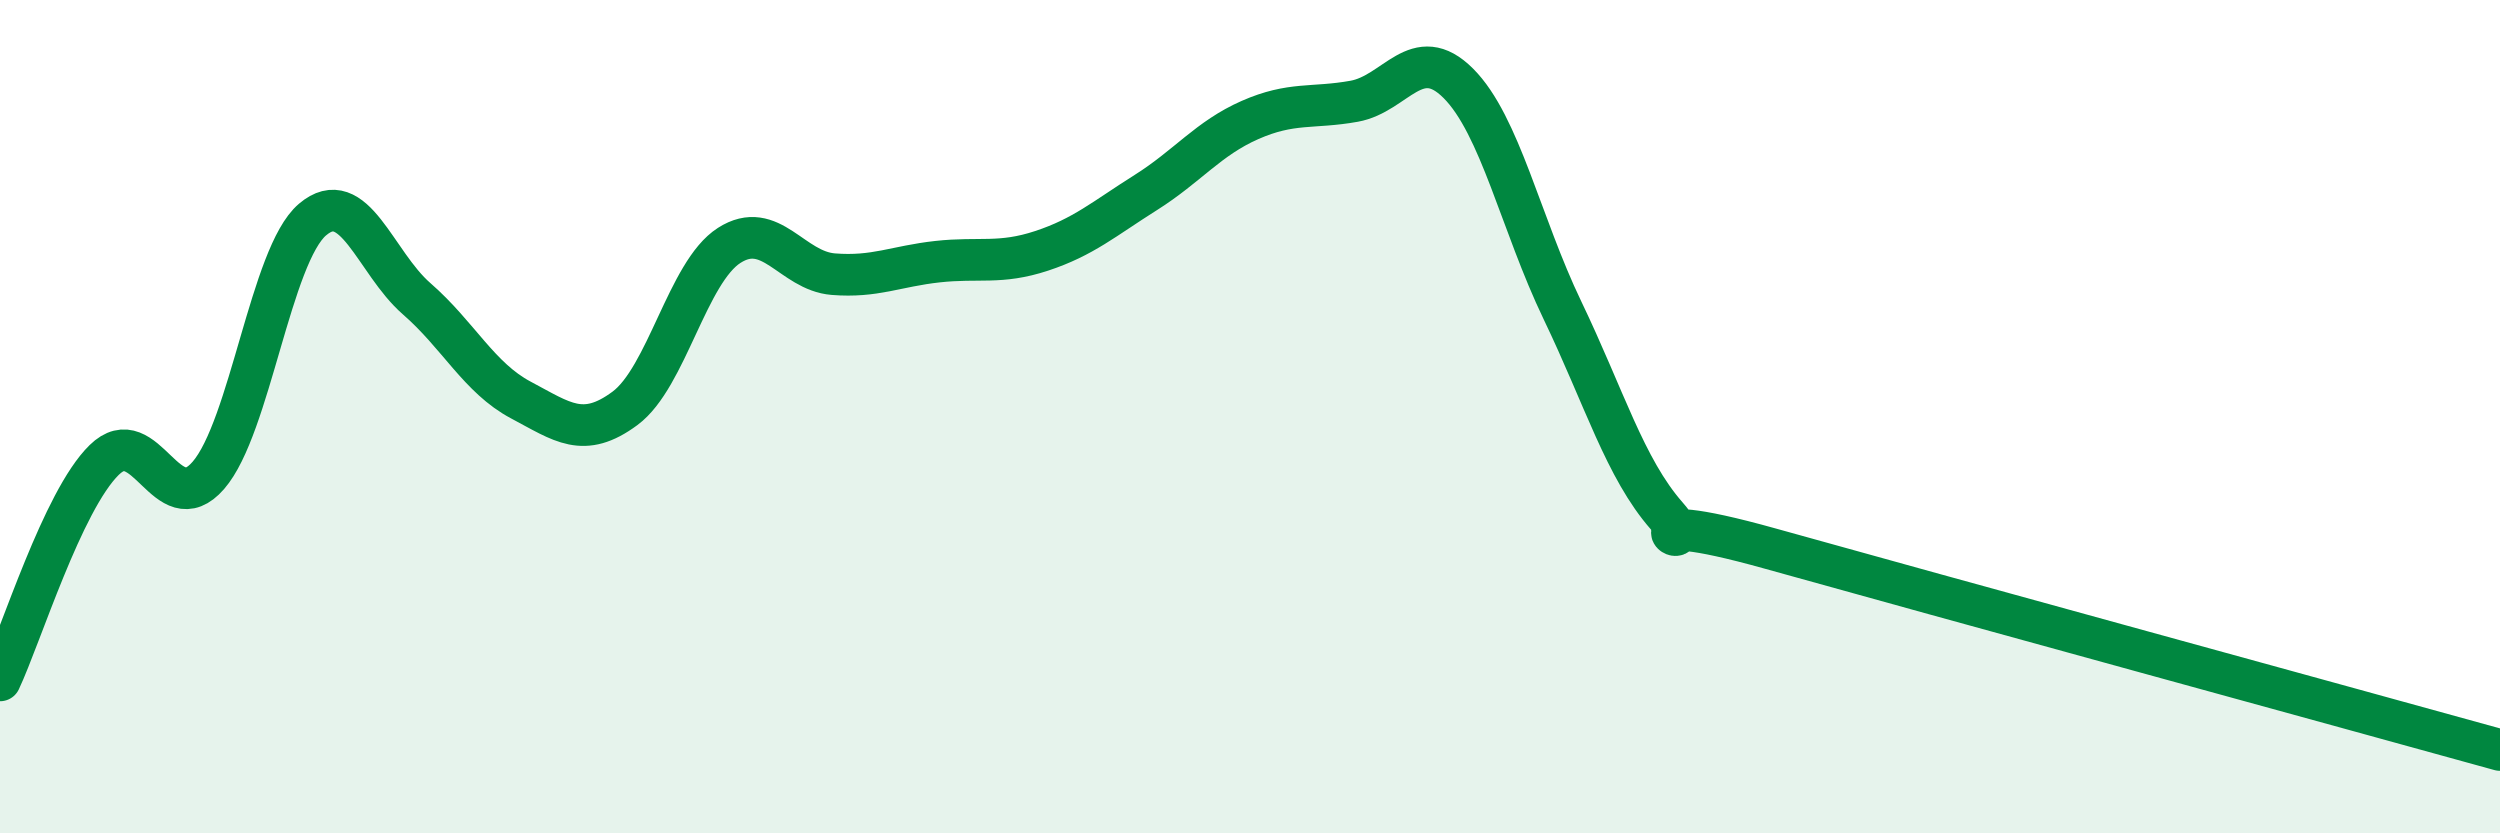
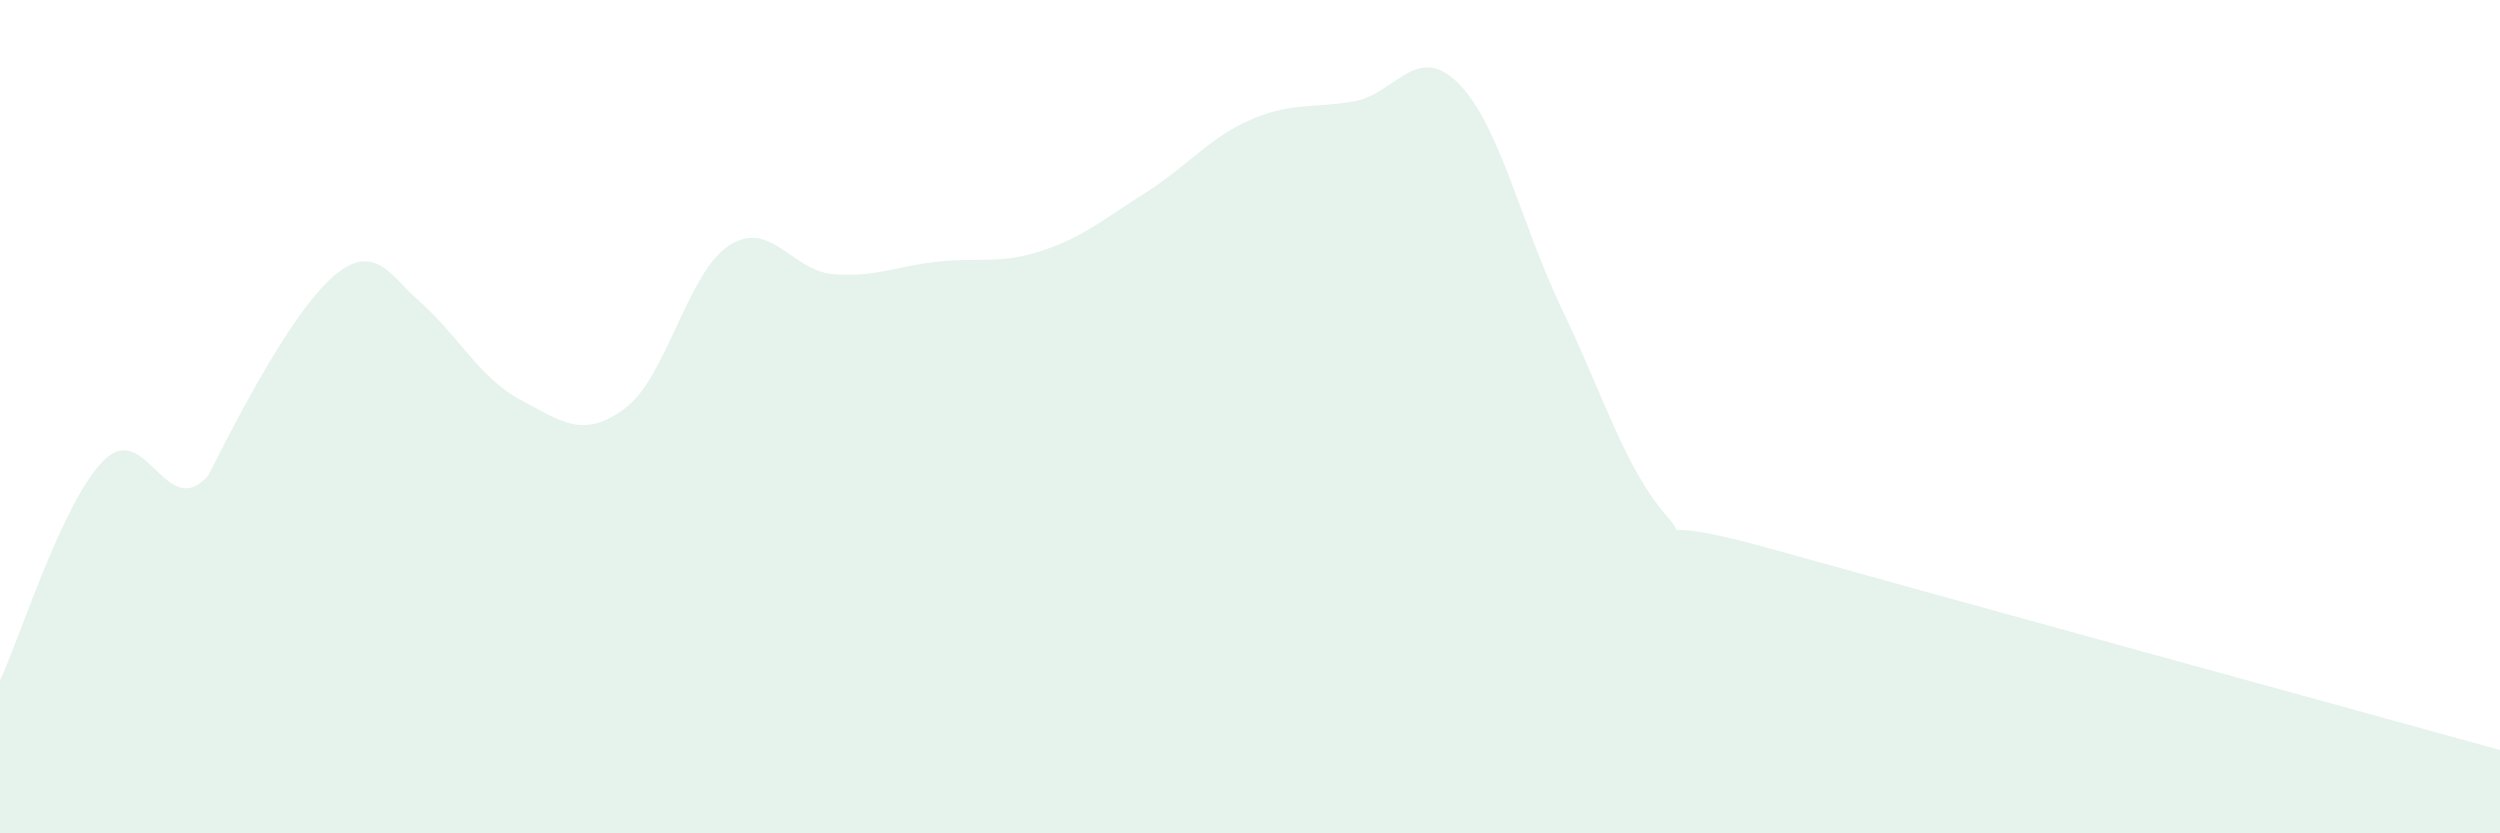
<svg xmlns="http://www.w3.org/2000/svg" width="60" height="20" viewBox="0 0 60 20">
-   <path d="M 0,16.33 C 0.5,15.27 1.5,12.02 2.5,11.04 C 3.5,10.06 4,12.56 5,11.41 C 6,10.26 6.5,6.12 7.5,5.27 C 8.5,4.42 9,6.3 10,7.17 C 11,8.04 11.5,9.07 12.5,9.6 C 13.5,10.13 14,10.54 15,9.8 C 16,9.06 16.5,6.53 17.5,5.89 C 18.5,5.25 19,6.5 20,6.58 C 21,6.66 21.5,6.39 22.5,6.28 C 23.5,6.17 24,6.35 25,6.02 C 26,5.69 26.5,5.25 27.5,4.62 C 28.5,3.99 29,3.32 30,2.88 C 31,2.44 31.5,2.61 32.5,2.43 C 33.5,2.25 34,1 35,2 C 36,3 36.5,5.37 37.5,7.45 C 38.5,9.53 39,11.24 40,12.38 C 41,13.52 38.5,12.05 42.5,13.17 C 46.5,14.29 56.5,17.03 60,18L60 20L0 20Z" fill="#008740" opacity="0.1" stroke-linecap="round" stroke-linejoin="round" />
-   <path d="M 0,16.33 C 0.5,15.27 1.5,12.02 2.5,11.04 C 3.5,10.06 4,12.56 5,11.41 C 6,10.26 6.5,6.12 7.5,5.27 C 8.5,4.42 9,6.3 10,7.17 C 11,8.04 11.5,9.07 12.5,9.6 C 13.5,10.13 14,10.54 15,9.8 C 16,9.06 16.5,6.53 17.5,5.89 C 18.5,5.25 19,6.5 20,6.58 C 21,6.66 21.5,6.39 22.5,6.28 C 23.5,6.17 24,6.35 25,6.02 C 26,5.69 26.5,5.25 27.5,4.62 C 28.5,3.99 29,3.32 30,2.88 C 31,2.44 31.5,2.61 32.5,2.43 C 33.5,2.25 34,1 35,2 C 36,3 36.5,5.37 37.5,7.45 C 38.5,9.53 39,11.24 40,12.38 C 41,13.52 38.5,12.05 42.5,13.17 C 46.5,14.29 56.5,17.03 60,18" stroke="#008740" stroke-width="1" fill="none" stroke-linecap="round" stroke-linejoin="round" />
+   <path d="M 0,16.33 C 0.5,15.27 1.5,12.02 2.5,11.04 C 3.5,10.06 4,12.56 5,11.41 C 8.5,4.42 9,6.3 10,7.17 C 11,8.04 11.5,9.07 12.5,9.6 C 13.5,10.13 14,10.54 15,9.8 C 16,9.06 16.5,6.53 17.5,5.89 C 18.5,5.25 19,6.5 20,6.58 C 21,6.66 21.5,6.39 22.5,6.28 C 23.5,6.17 24,6.35 25,6.02 C 26,5.69 26.5,5.25 27.5,4.62 C 28.5,3.99 29,3.32 30,2.88 C 31,2.44 31.5,2.61 32.5,2.43 C 33.5,2.25 34,1 35,2 C 36,3 36.5,5.37 37.5,7.45 C 38.5,9.53 39,11.24 40,12.38 C 41,13.52 38.5,12.05 42.5,13.17 C 46.5,14.29 56.5,17.03 60,18L60 20L0 20Z" fill="#008740" opacity="0.1" stroke-linecap="round" stroke-linejoin="round" />
</svg>